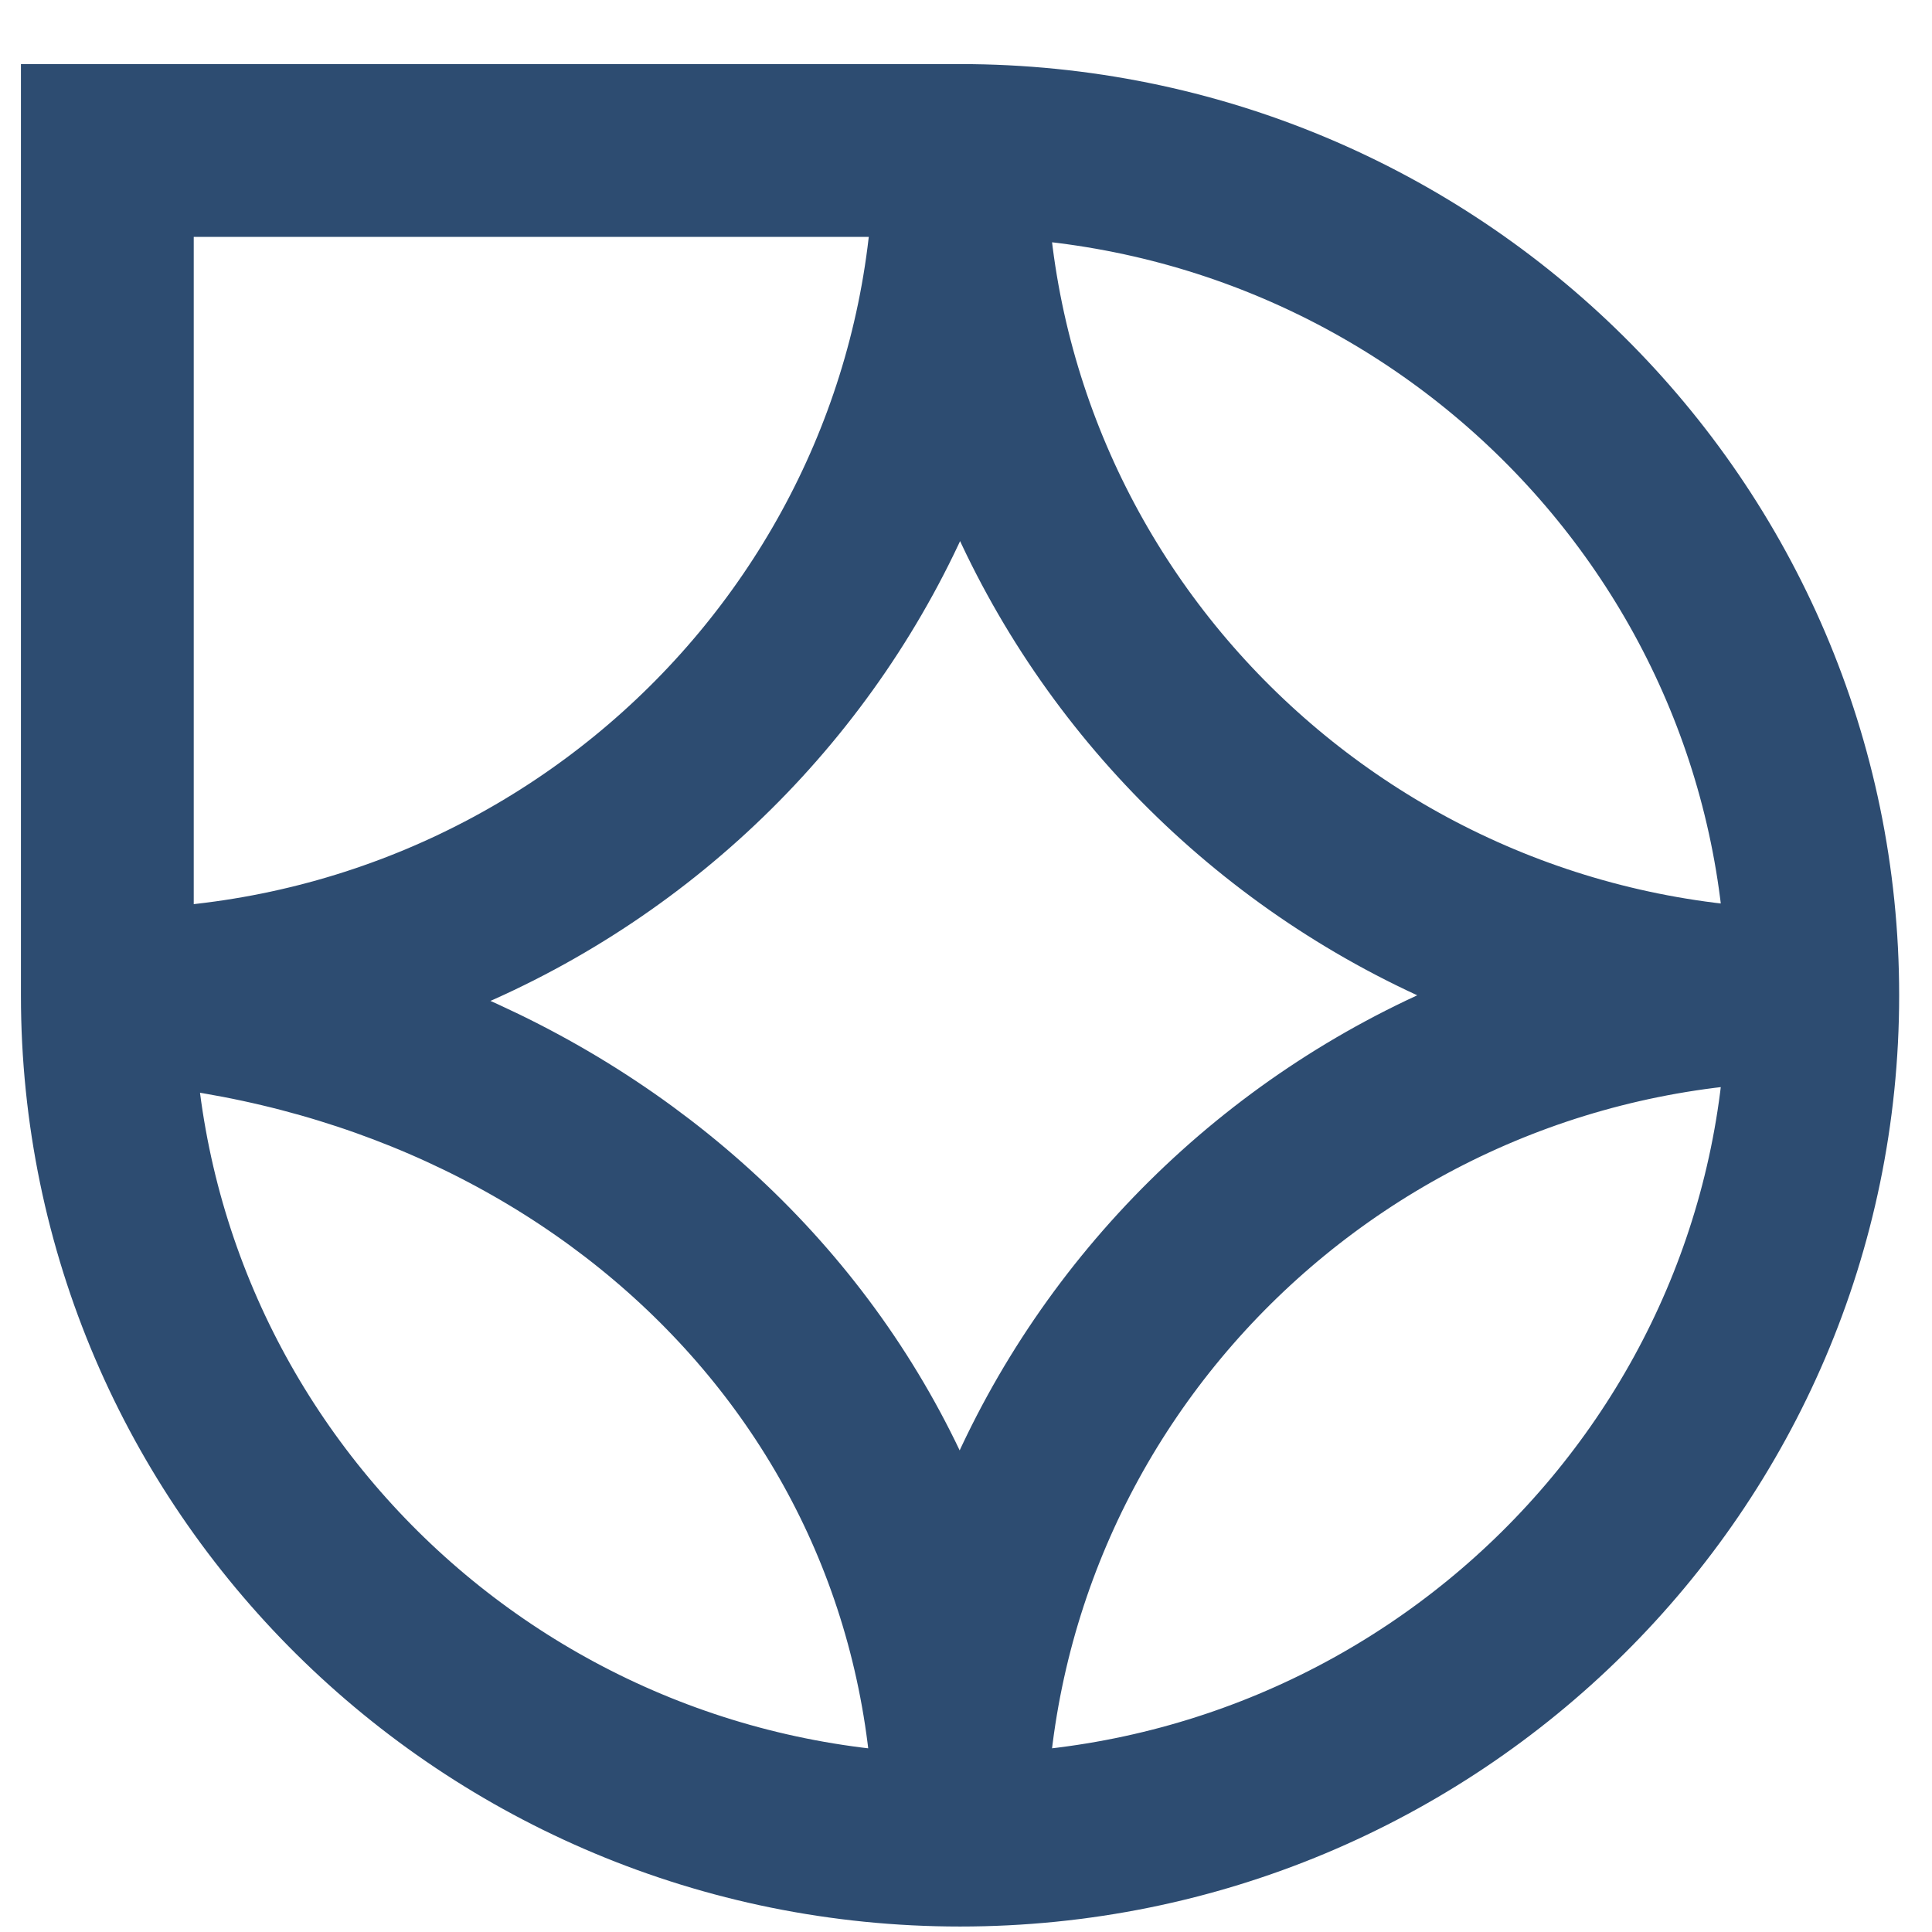
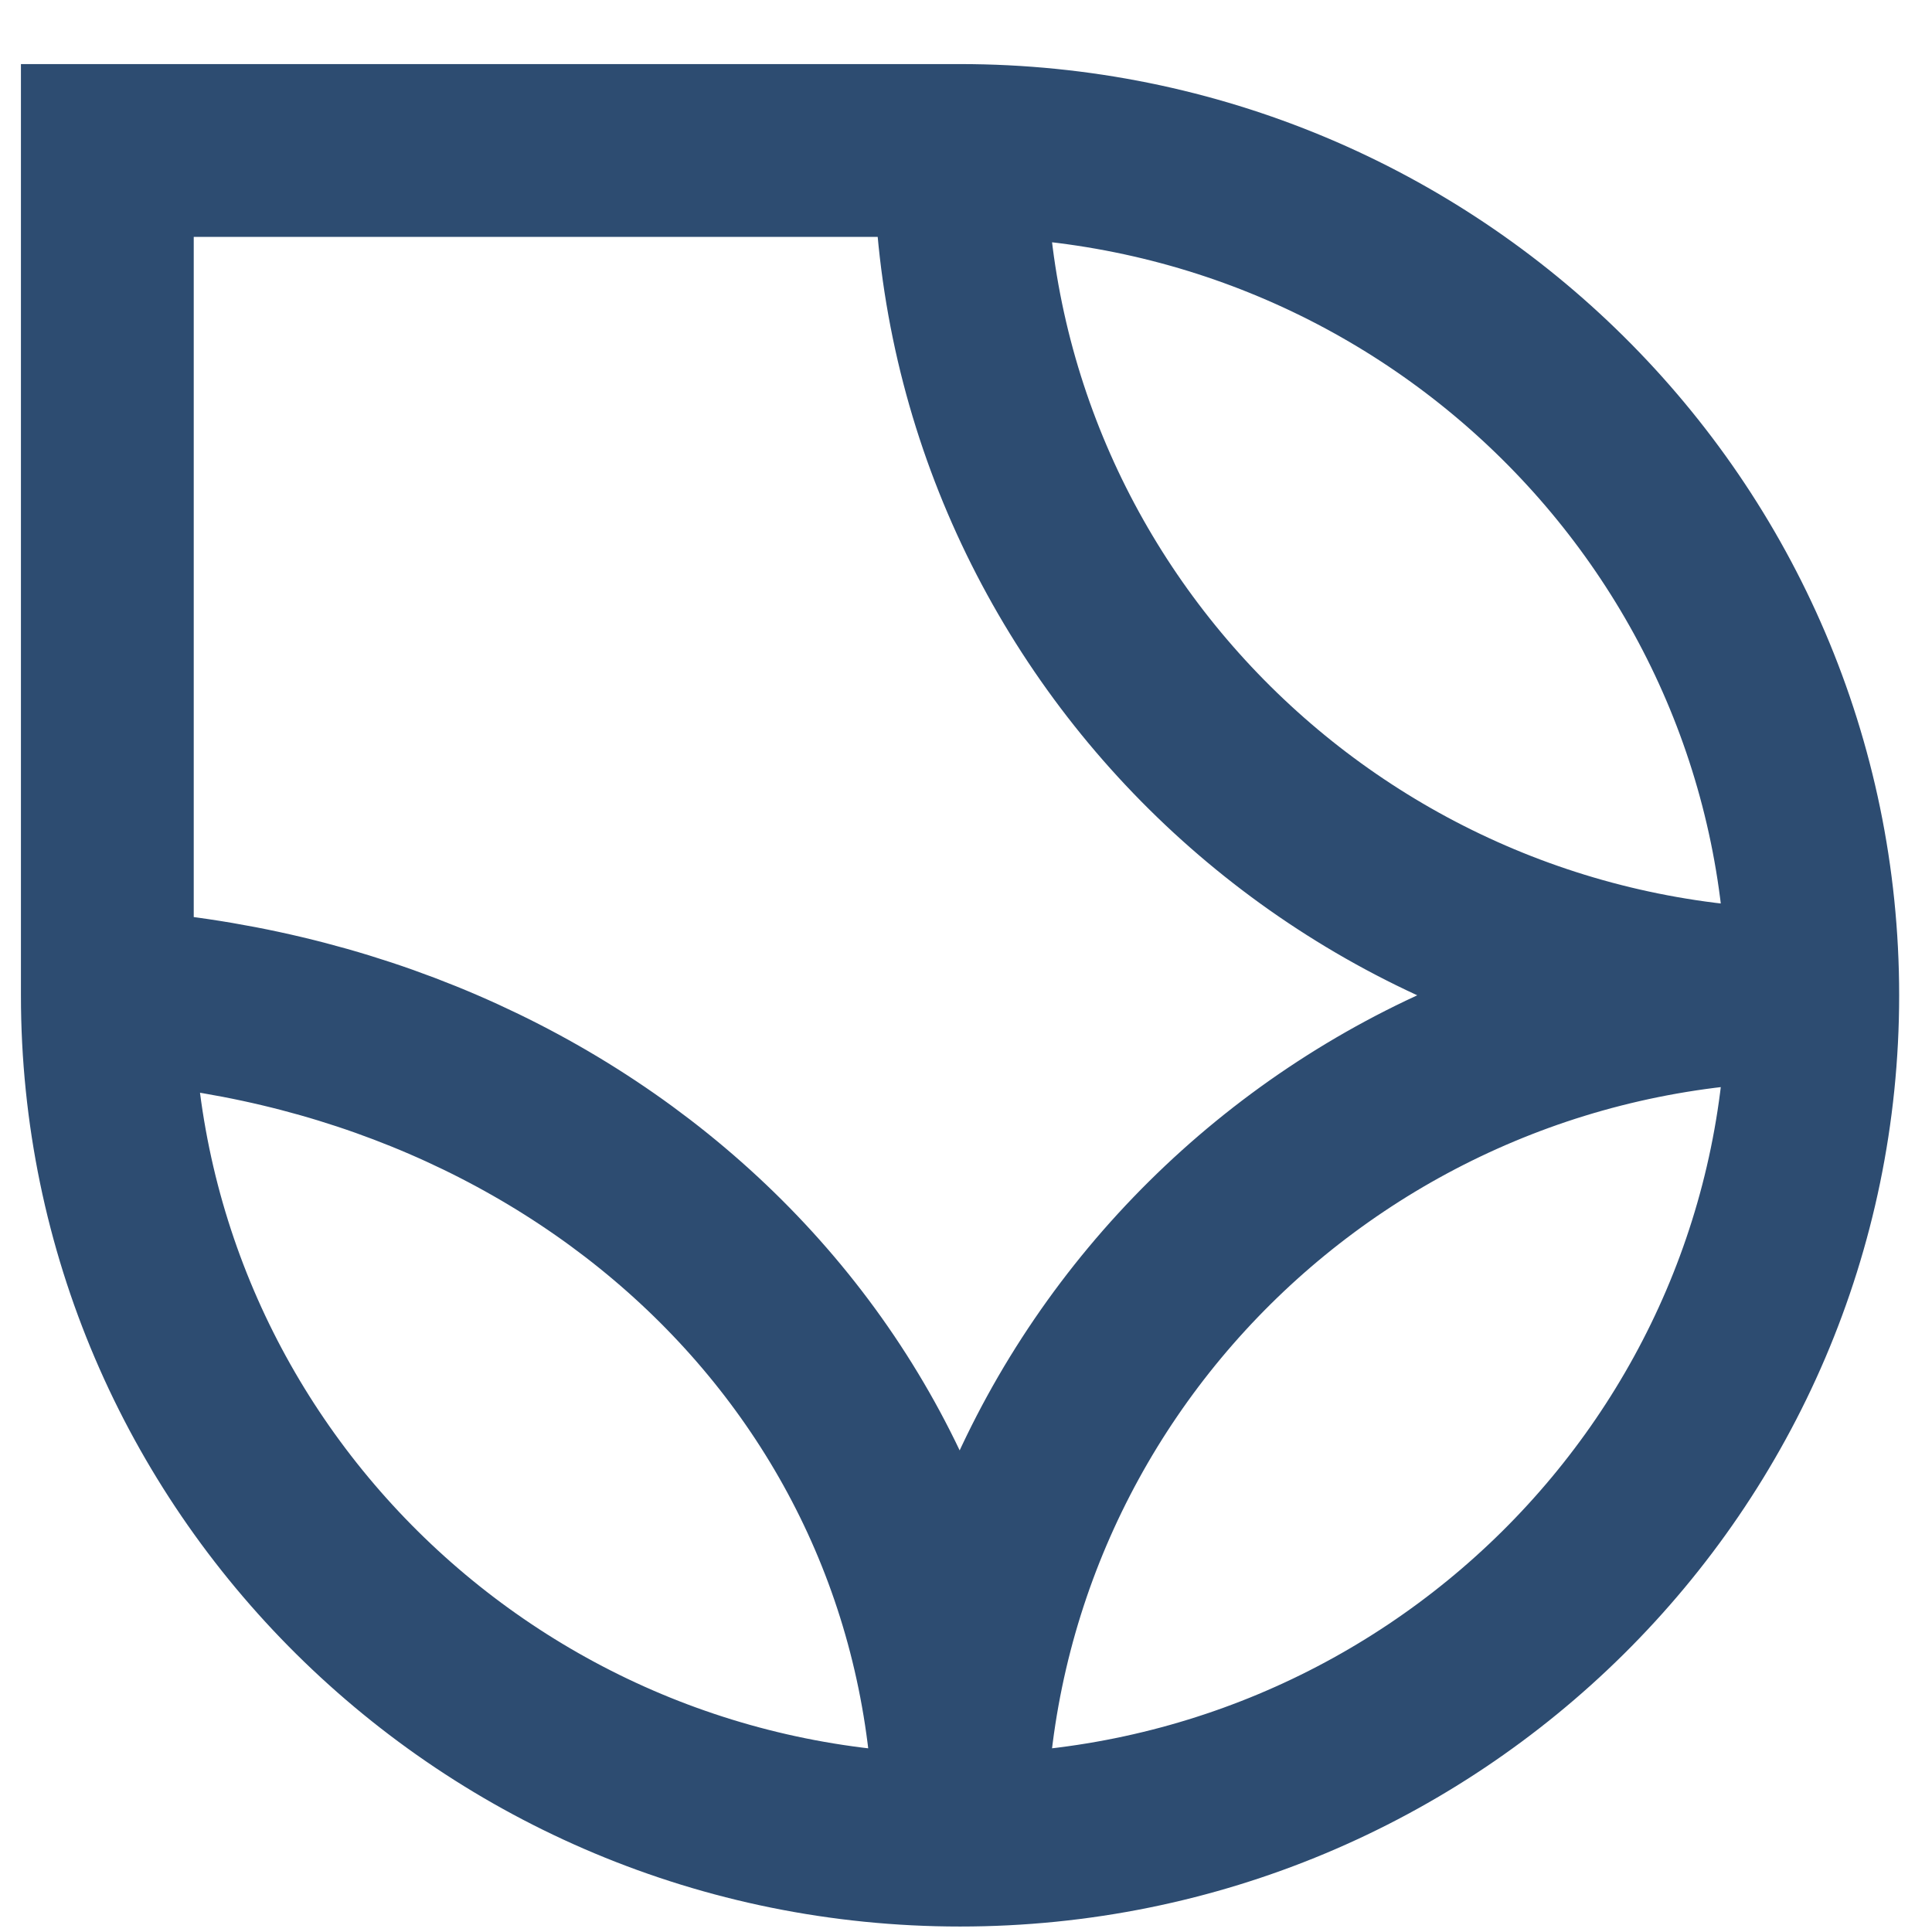
<svg xmlns="http://www.w3.org/2000/svg" width="18" height="18" viewBox="0 0 18 18" fill="none">
-   <path d="M8.945 17.144C8.945 12.797 12.502 9.273 16.889 9.273C12.502 9.273 8.945 5.749 8.945 1.402M8.945 17.144C8.945 12.797 5.472 9.555 1 9.273C5.388 9.273 8.945 5.749 8.945 1.402M8.945 17.144C4.557 17.144 1 13.62 1 9.273V1.402L8.945 1.402M8.945 17.144C13.332 17.144 16.889 13.62 16.889 9.273C16.889 4.926 13.332 1.402 8.945 1.402" stroke="#2D4C71" stroke-width="1.61" stroke-miterlimit="22.926" />
+   <path d="M8.945 17.144C8.945 12.797 12.502 9.273 16.889 9.273C12.502 9.273 8.945 5.749 8.945 1.402M8.945 17.144C8.945 12.797 5.472 9.555 1 9.273M8.945 17.144C4.557 17.144 1 13.62 1 9.273V1.402L8.945 1.402M8.945 17.144C13.332 17.144 16.889 13.62 16.889 9.273C16.889 4.926 13.332 1.402 8.945 1.402" stroke="#2D4C71" stroke-width="1.61" stroke-miterlimit="22.926" />
</svg>